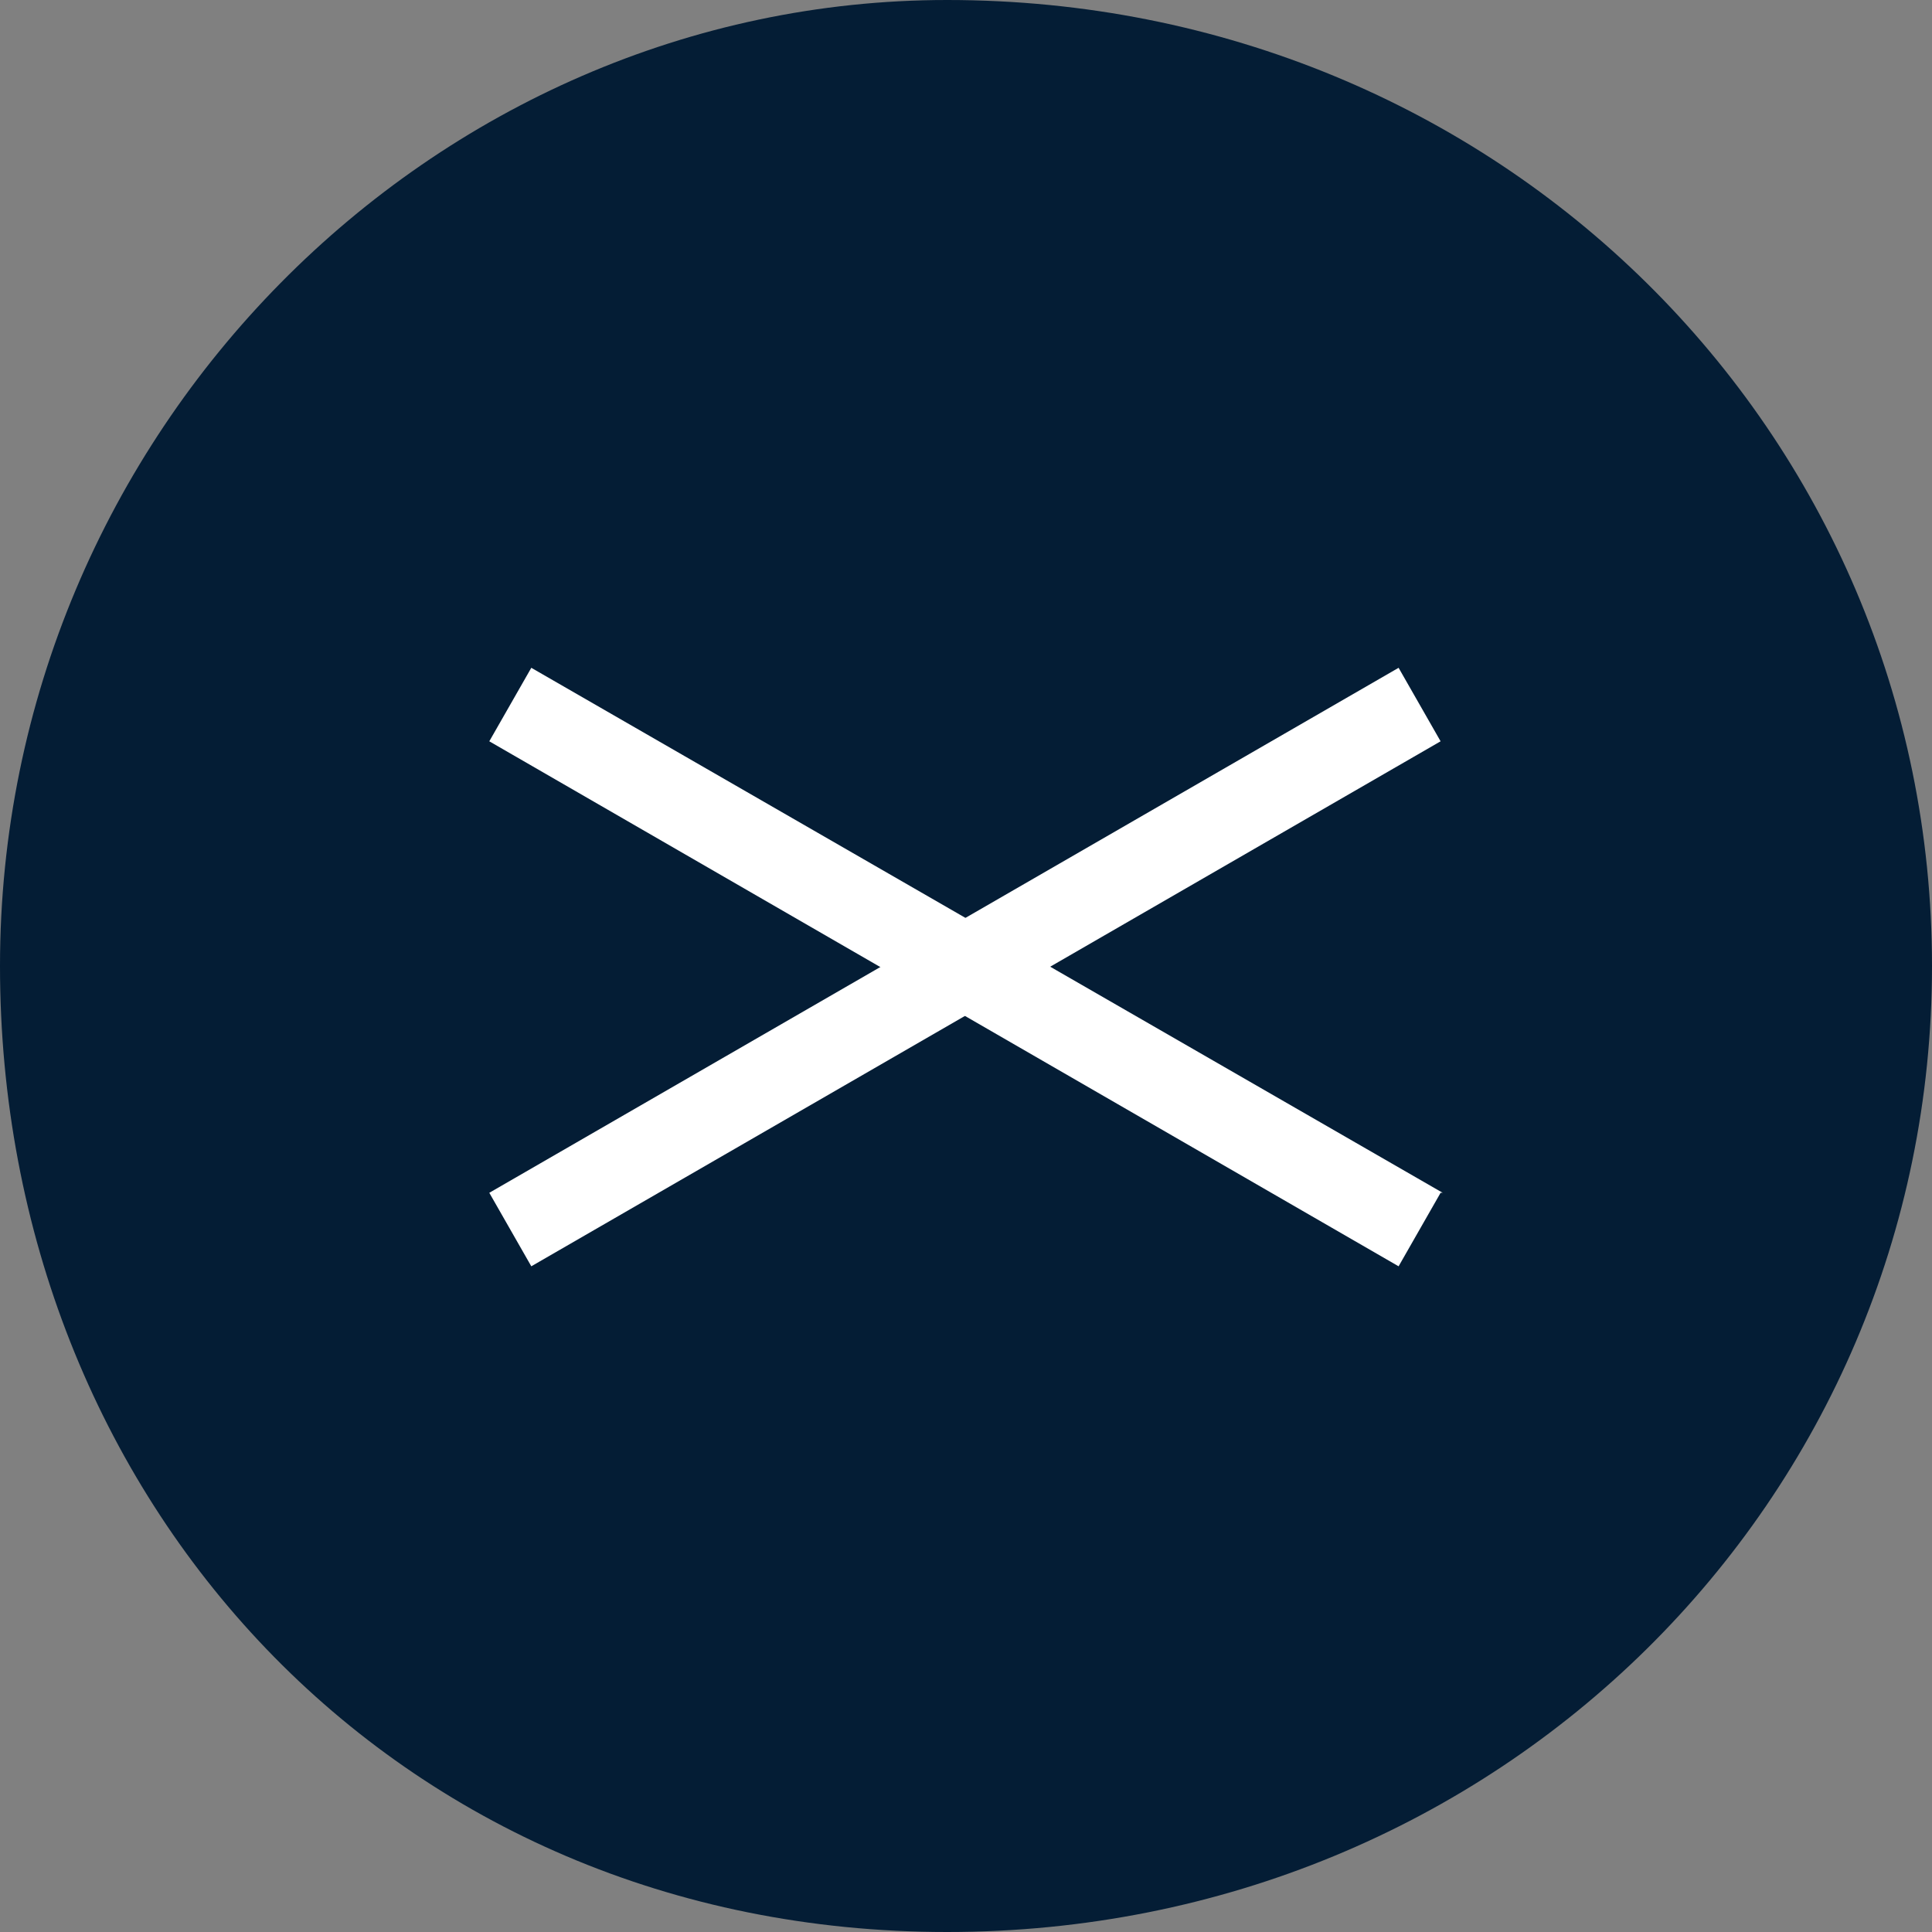
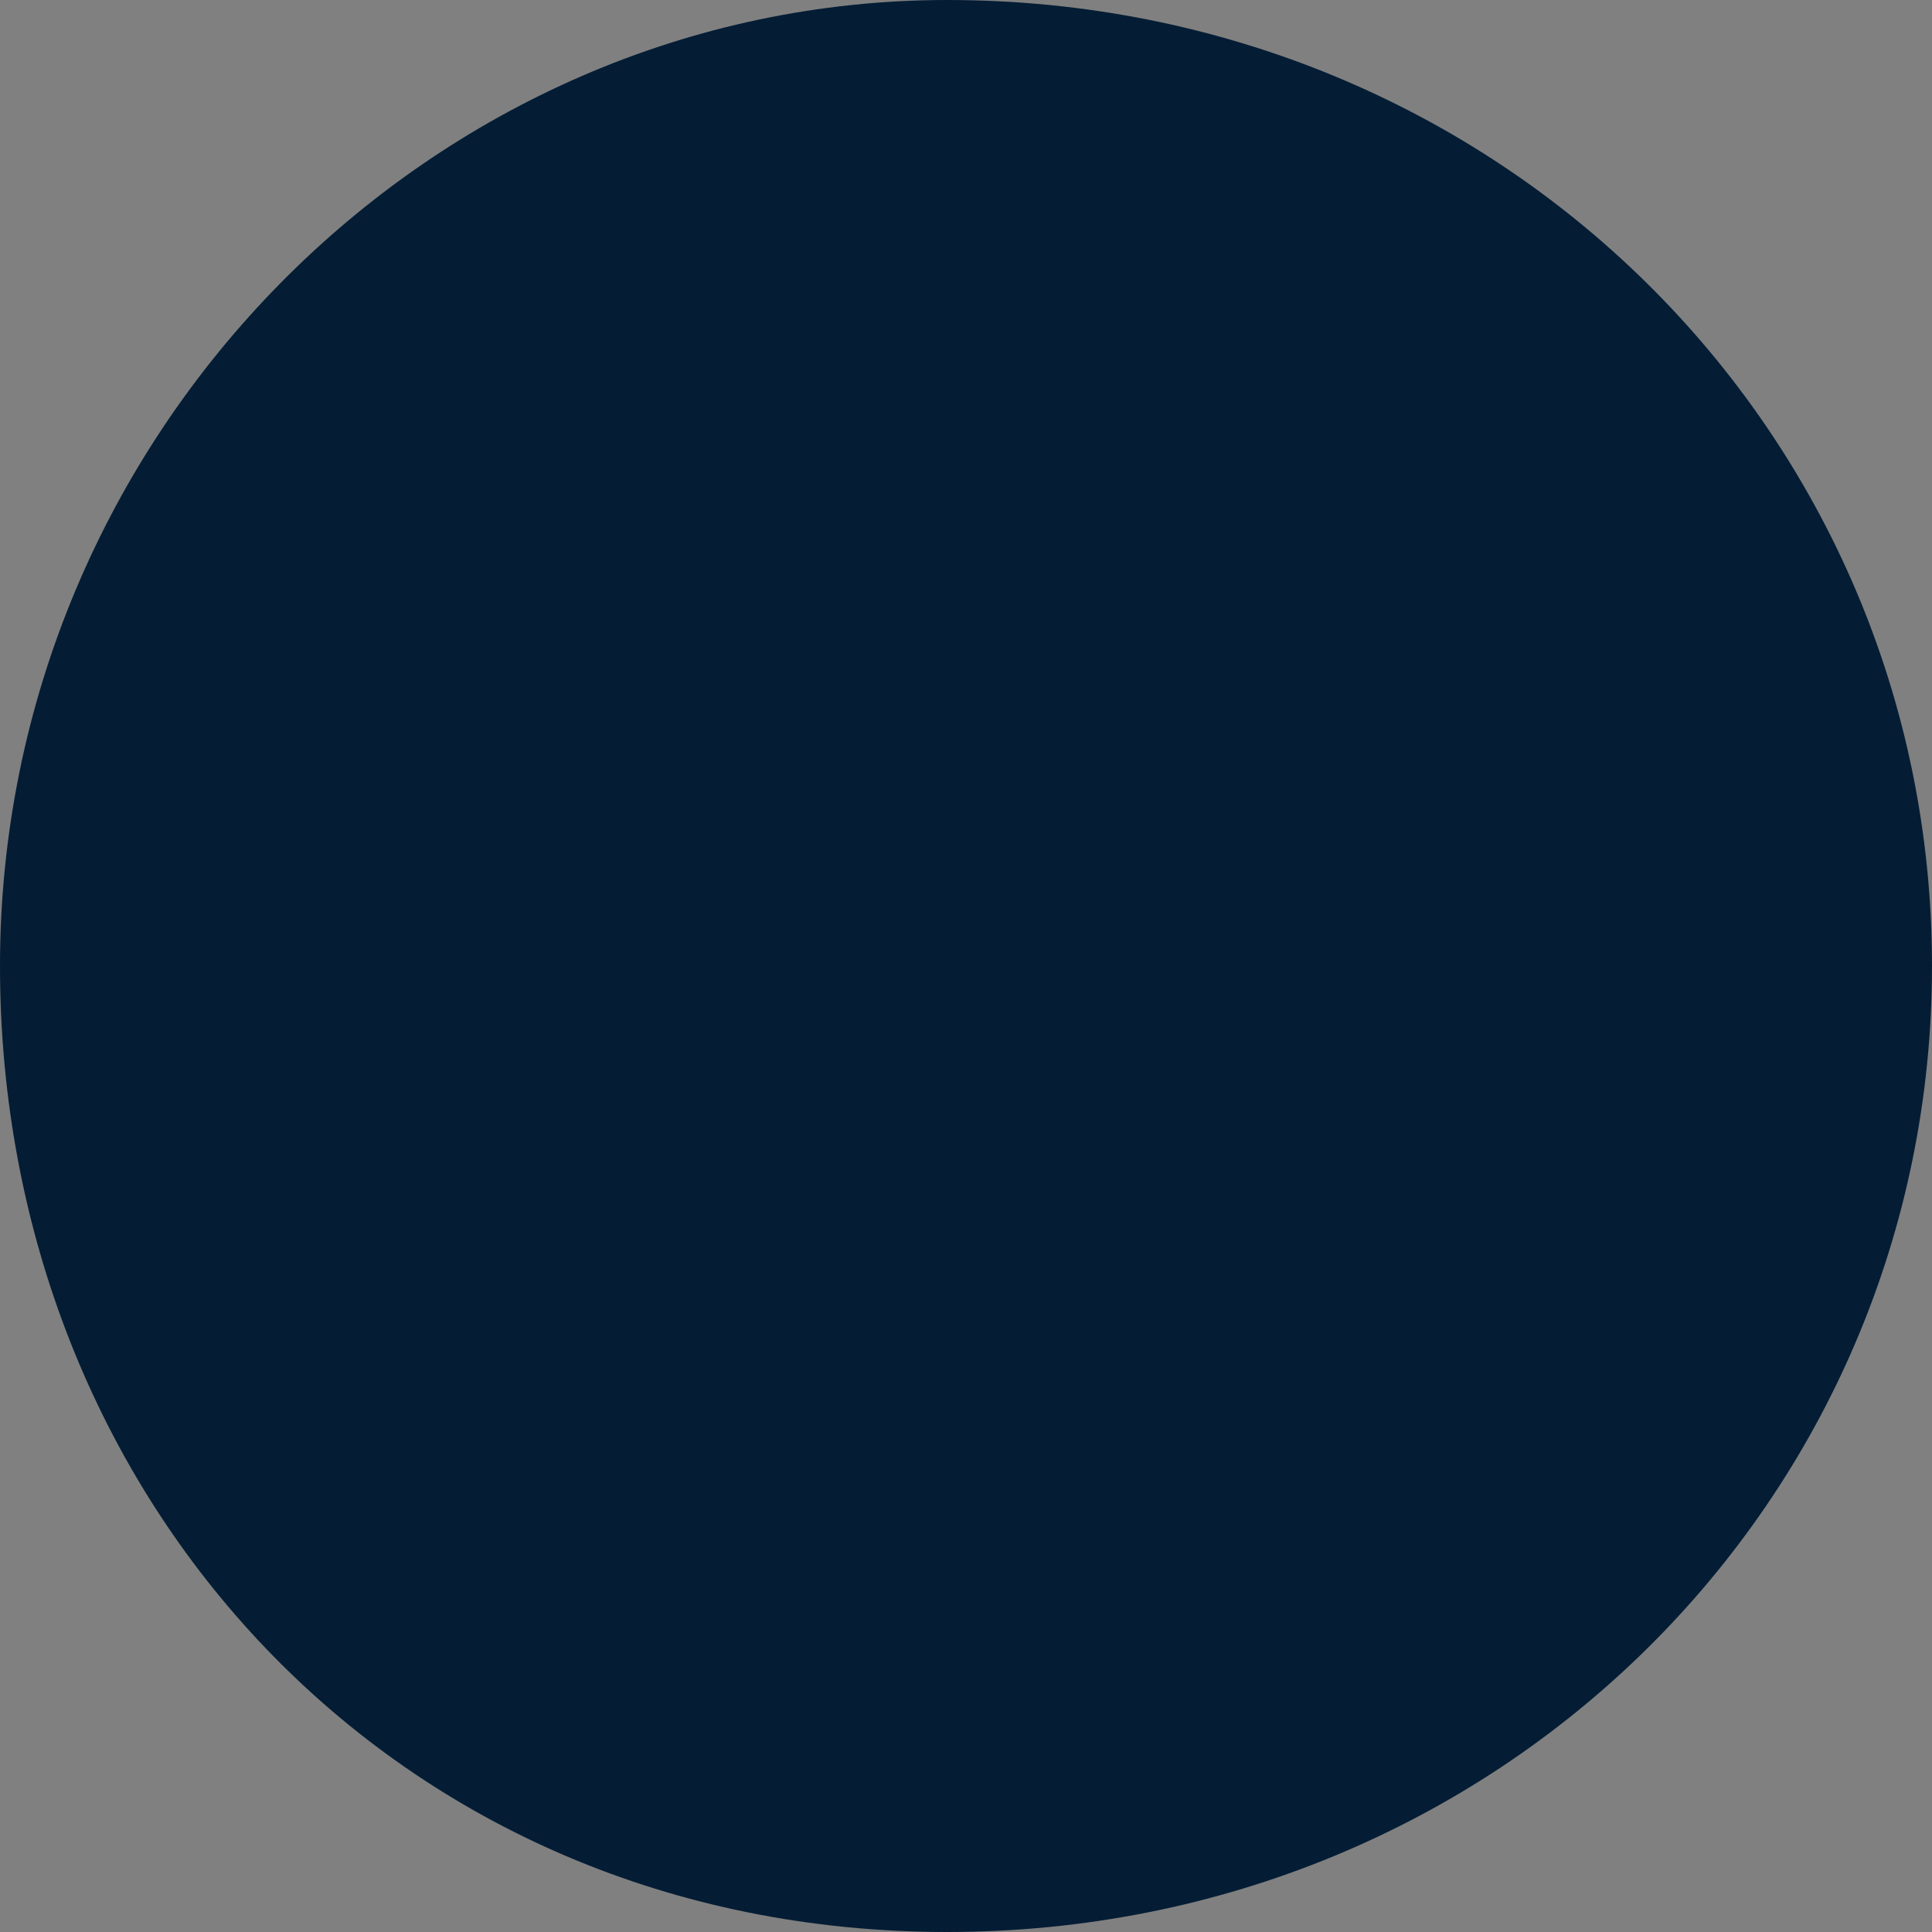
<svg xmlns="http://www.w3.org/2000/svg" id="_レイヤー_1" data-name="レイヤー_1" version="1.1" viewBox="0 0 92 92">
  <rect x="0" y="0" width="92" height="92" fill="#808080" stroke="none" />
  <defs>
    <style>
      .st0 {
        fill: #fff;
      }

      .st0, .st1 {
        fill-rule: evenodd;
      }

      .st1 {
        fill: #041d35;
      }
    </style>
  </defs>
  <path class="st1" d="M45.1,0c26.3,0,46.9,20.6,46.9,46s-20.6,46-46.9,46S0,71.4,0,46,20.6,0,45.1,0Z" />
-   <path class="st0" d="M68.7,56.8L25.3,31.8l-2,3.5,43.3,25,2-3.5Z" />
-   <path class="st0" d="M23.3,56.8l43.3-25,2,3.5-43.3,25-2-3.5Z" />
</svg>